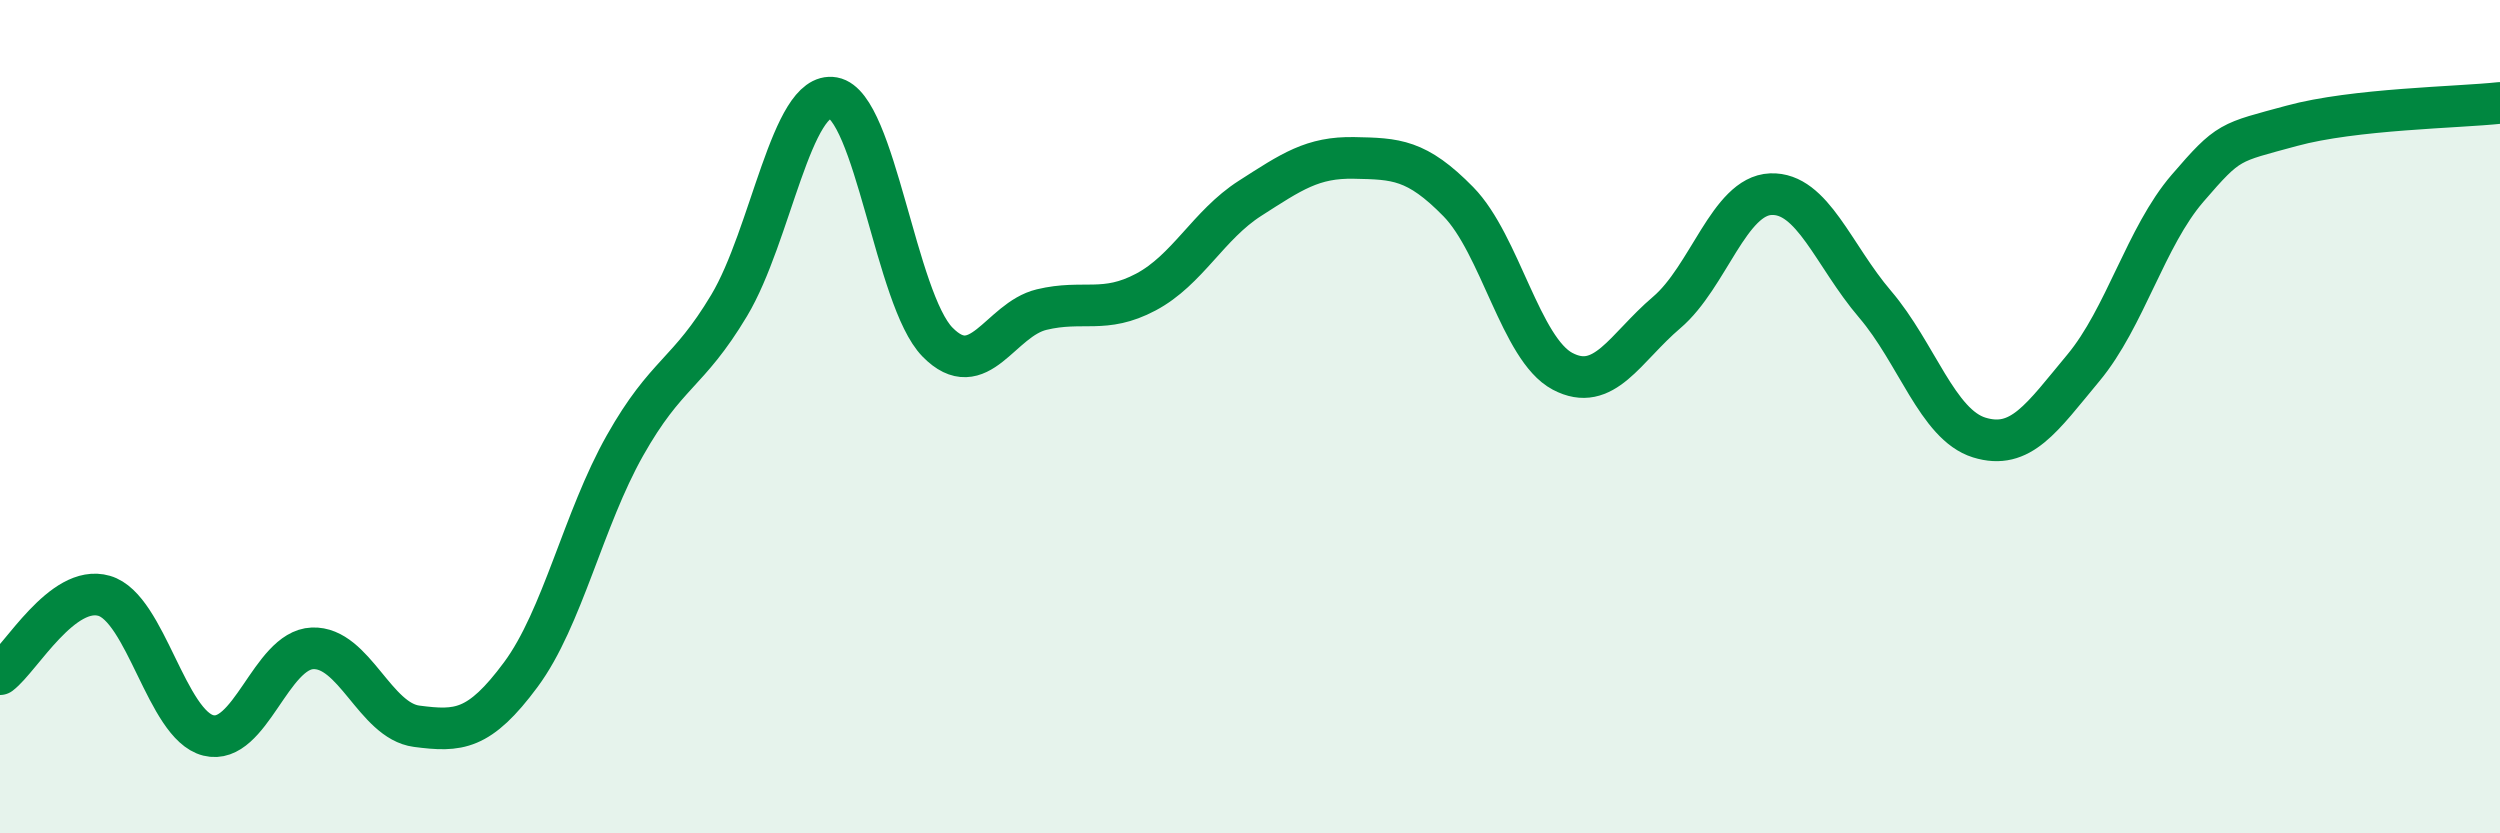
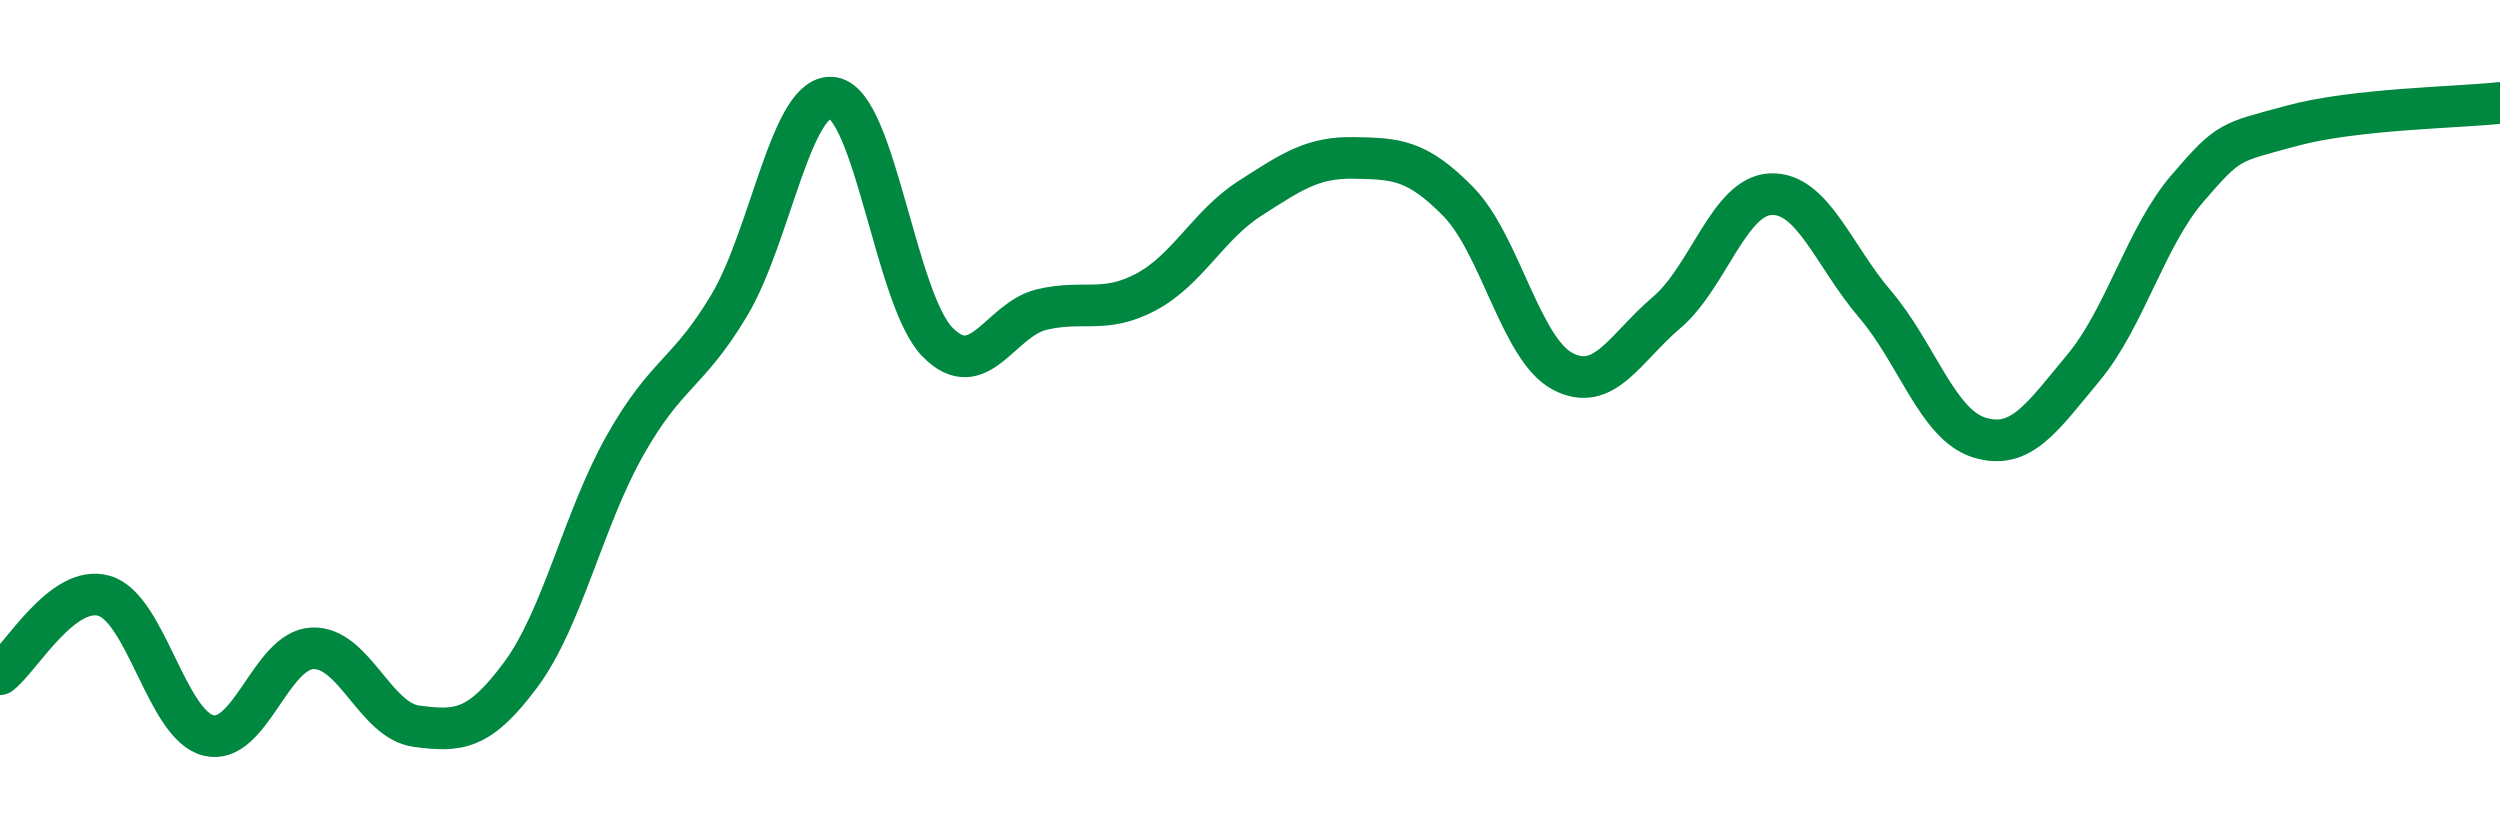
<svg xmlns="http://www.w3.org/2000/svg" width="60" height="20" viewBox="0 0 60 20">
-   <path d="M 0,16.18 C 0.5,15.8 1.5,14.01 2.5,14.3 C 3.5,14.59 4,17.4 5,17.65 C 6,17.9 6.5,15.6 7.5,15.56 C 8.5,15.52 9,17.3 10,17.43 C 11,17.56 11.5,17.54 12.5,16.19 C 13.5,14.84 14,12.46 15,10.69 C 16,8.92 16.5,9 17.5,7.33 C 18.5,5.66 19,2.17 20,2.35 C 21,2.53 21.5,7.19 22.5,8.21 C 23.5,9.23 24,7.67 25,7.43 C 26,7.19 26.5,7.54 27.5,7.01 C 28.5,6.48 29,5.4 30,4.76 C 31,4.12 31.5,3.77 32.5,3.79 C 33.5,3.81 34,3.82 35,4.84 C 36,5.86 36.5,8.38 37.5,8.91 C 38.5,9.44 39,8.35 40,7.5 C 41,6.65 41.5,4.7 42.5,4.66 C 43.5,4.62 44,6.13 45,7.3 C 46,8.47 46.5,10.19 47.5,10.5 C 48.5,10.81 49,10.03 50,8.83 C 51,7.63 51.5,5.68 52.5,4.52 C 53.5,3.36 53.5,3.43 55,3.02 C 56.5,2.61 59,2.58 60,2.47L60 20L0 20Z" fill="#008740" opacity="0.1" stroke-linecap="round" stroke-linejoin="round" />
  <path d="M 0,16.18 C 0.5,15.8 1.5,14.01 2.5,14.3 C 3.5,14.59 4,17.4 5,17.65 C 6,17.9 6.5,15.6 7.5,15.56 C 8.5,15.52 9,17.3 10,17.43 C 11,17.56 11.5,17.54 12.5,16.19 C 13.5,14.84 14,12.46 15,10.69 C 16,8.92 16.5,9 17.5,7.33 C 18.5,5.66 19,2.17 20,2.35 C 21,2.53 21.5,7.19 22.5,8.21 C 23.5,9.23 24,7.67 25,7.43 C 26,7.19 26.5,7.54 27.5,7.01 C 28.5,6.48 29,5.4 30,4.76 C 31,4.12 31.5,3.77 32.5,3.79 C 33.5,3.81 34,3.82 35,4.84 C 36,5.86 36.5,8.38 37.5,8.91 C 38.5,9.44 39,8.35 40,7.5 C 41,6.65 41.5,4.7 42.5,4.66 C 43.5,4.62 44,6.13 45,7.3 C 46,8.47 46.5,10.19 47.5,10.5 C 48.5,10.81 49,10.03 50,8.83 C 51,7.63 51.5,5.68 52.5,4.52 C 53.5,3.36 53.5,3.43 55,3.02 C 56.5,2.61 59,2.58 60,2.47" stroke="#008740" stroke-width="1" fill="none" stroke-linecap="round" stroke-linejoin="round" />
</svg>